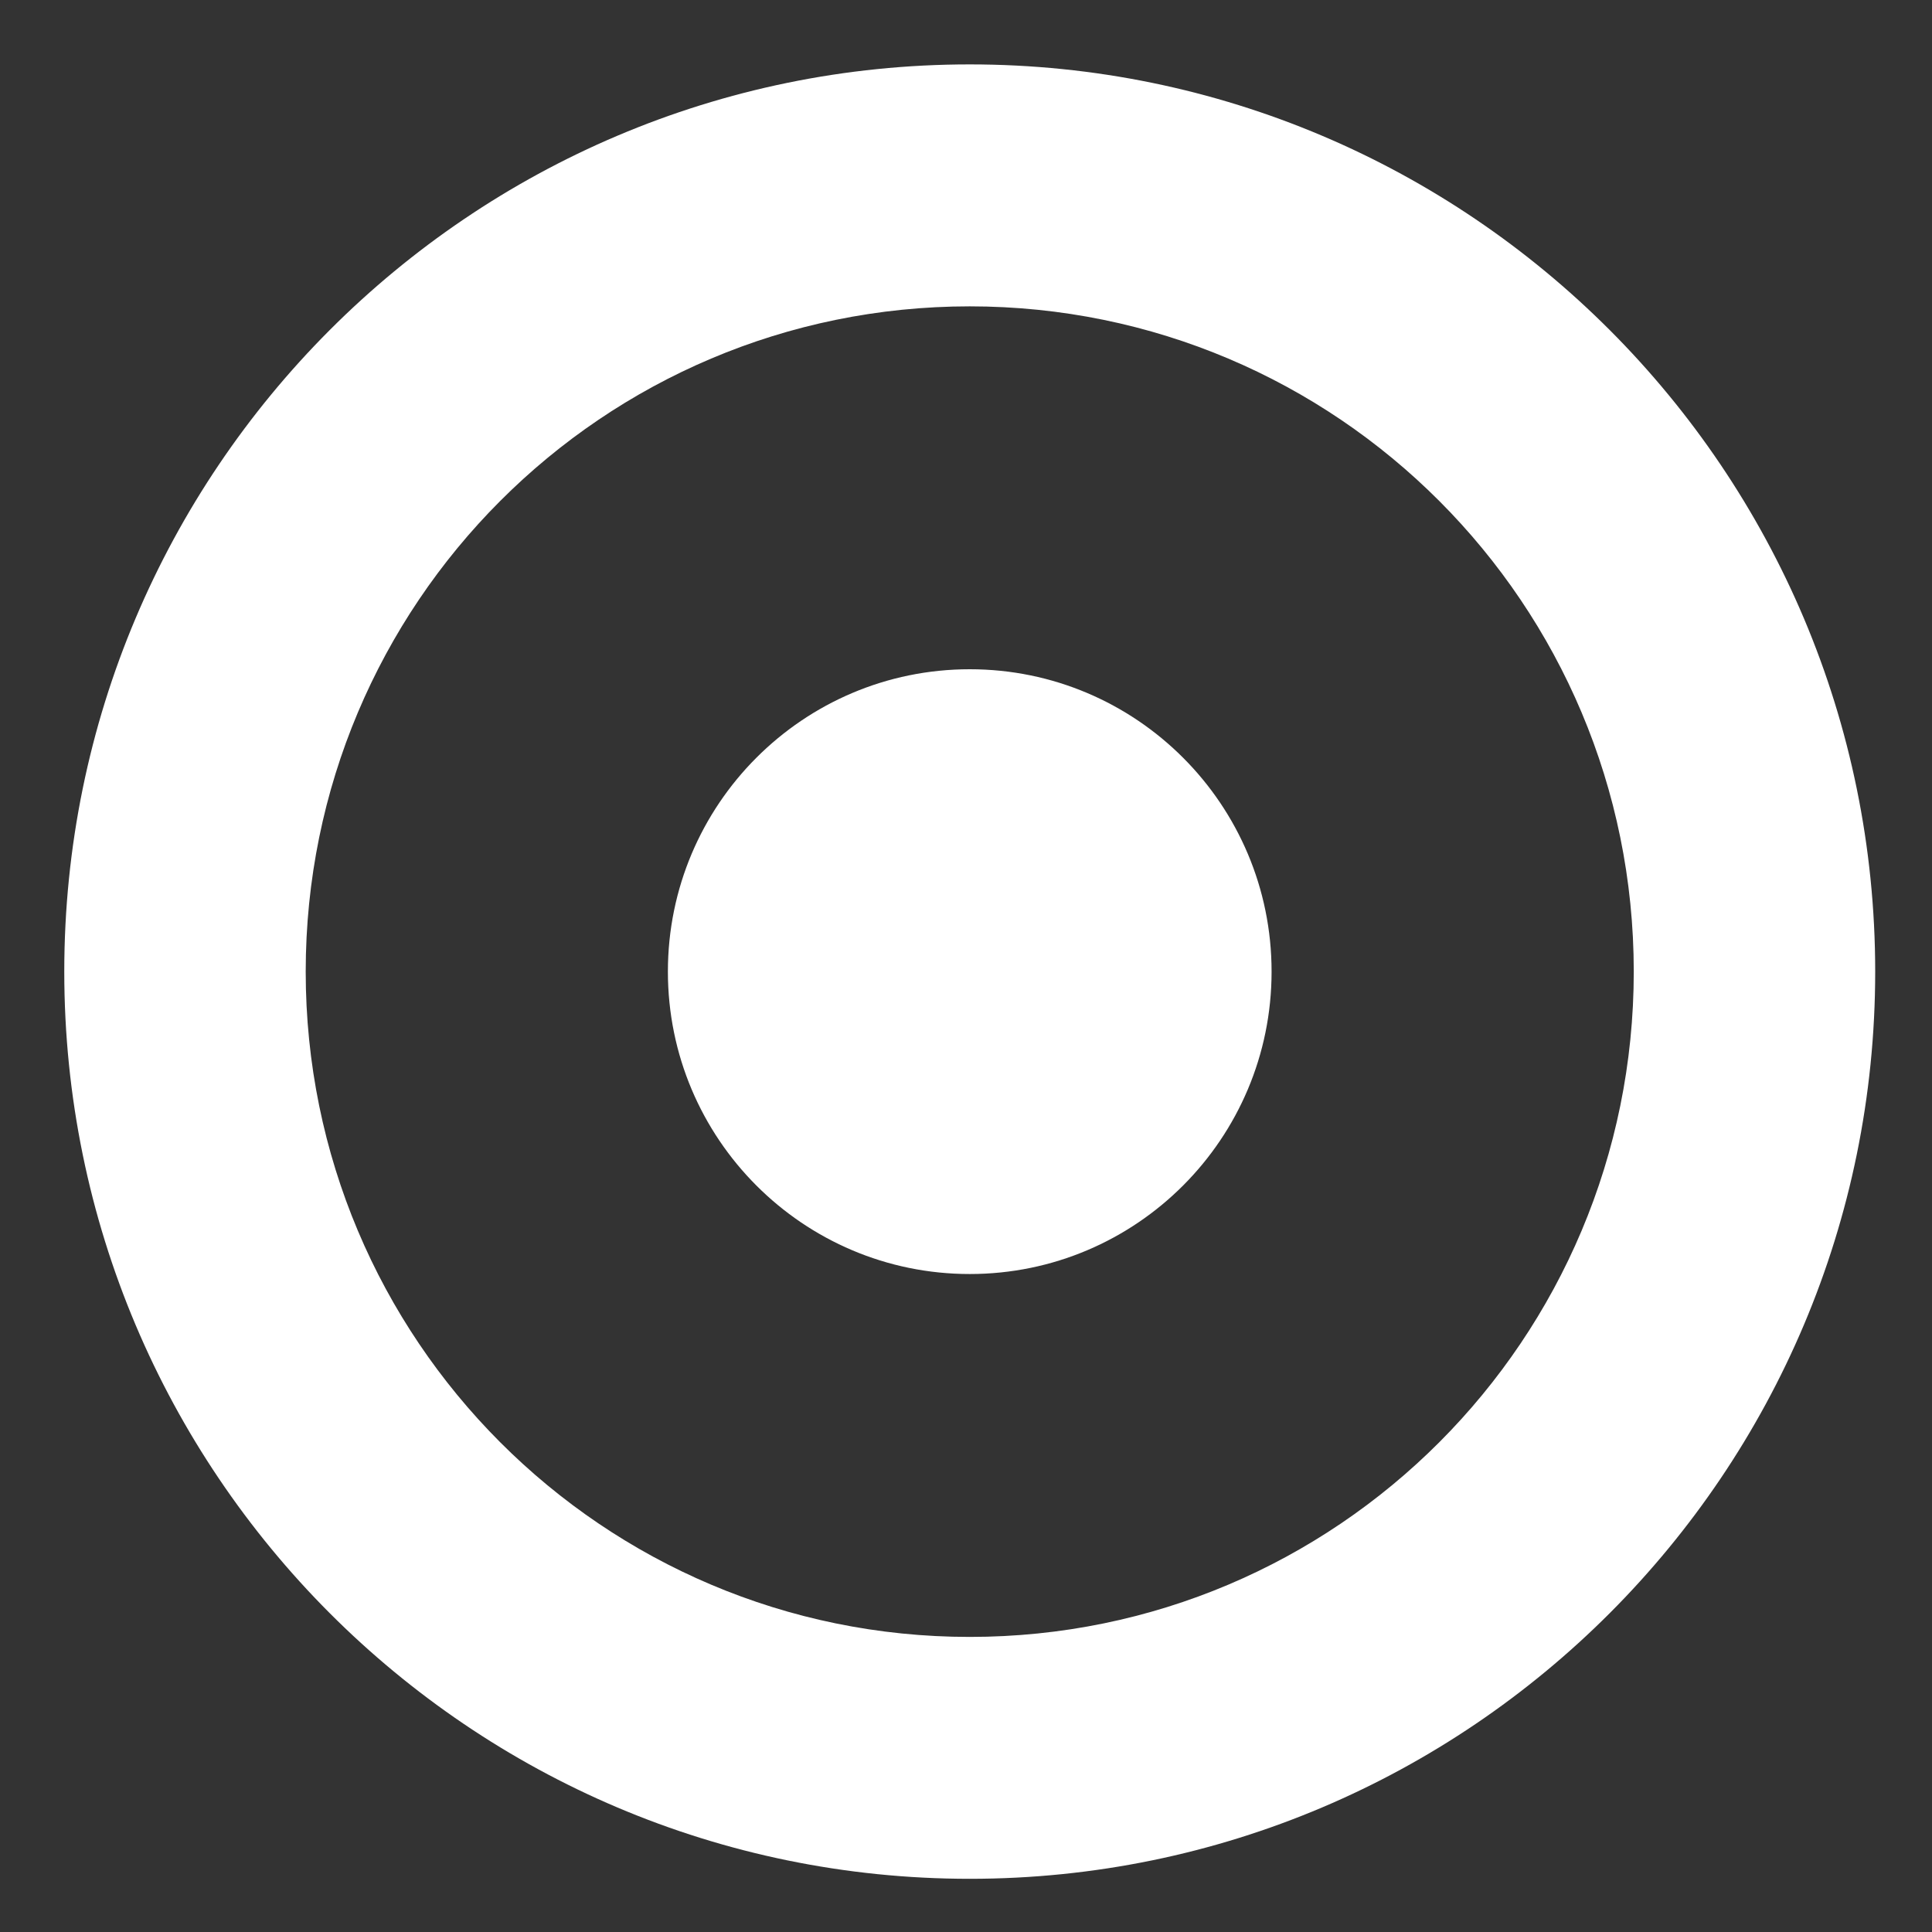
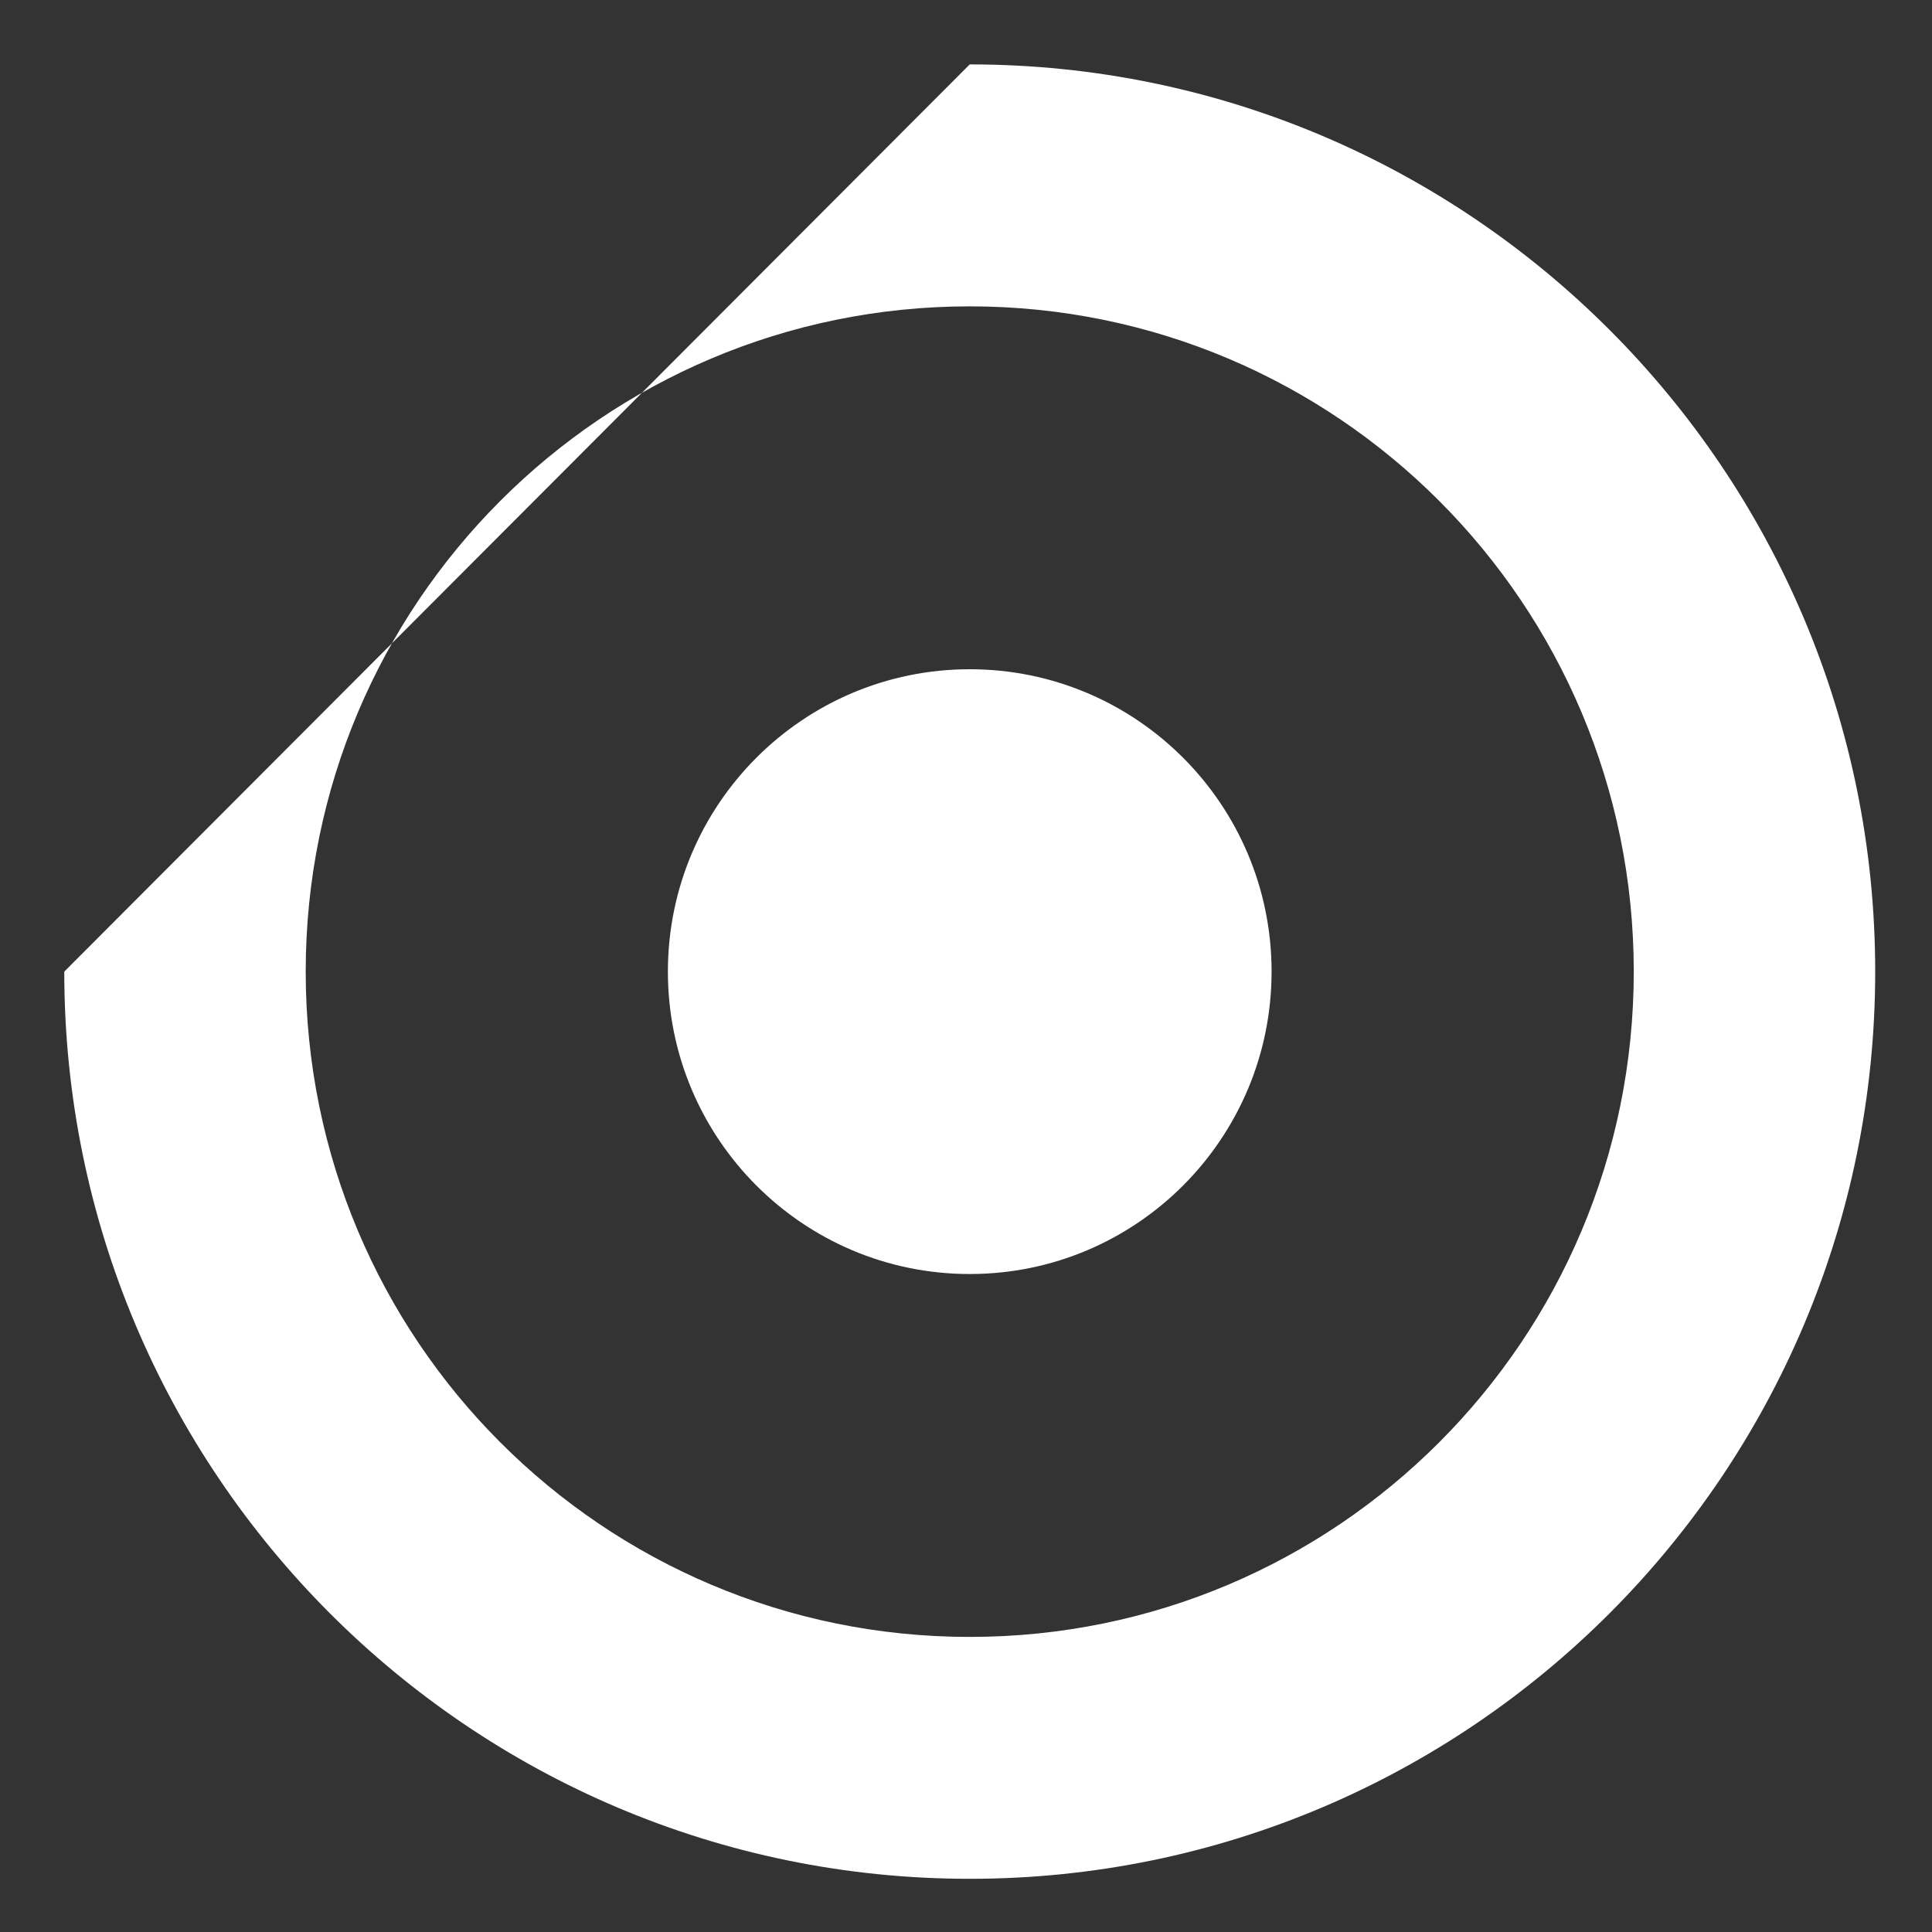
<svg xmlns="http://www.w3.org/2000/svg" width="30" height="30" viewBox="0 0 30 30" fill="none">
  <rect x="0" y="0" width="30" height="30" fill="#333333" stroke="none" />
-   <path fill-rule="evenodd" clip-rule="evenodd" d="M0.998 15.087C0.998 22.863 7.297 29.174 15.058 29.174C22.819 29.174 29.118 22.863 29.118 15.087C29.118 7.311 22.819 1 15.058 1C7.297 1 0.998 7.311 0.998 15.087ZM4.747 15.087C4.747 9.377 9.359 4.757 15.058 4.757C20.757 4.757 25.369 9.377 25.369 15.087C25.369 20.797 20.757 25.418 15.058 25.418C9.359 25.418 4.747 20.797 4.747 15.087ZM19.745 15.087C19.745 17.681 17.646 19.783 15.058 19.783C12.47 19.783 10.371 17.681 10.371 15.087C10.371 12.494 12.47 10.392 15.058 10.392C17.646 10.392 19.745 12.494 19.745 15.087Z" fill="white" />
+   <path fill-rule="evenodd" clip-rule="evenodd" d="M0.998 15.087C0.998 22.863 7.297 29.174 15.058 29.174C22.819 29.174 29.118 22.863 29.118 15.087C29.118 7.311 22.819 1 15.058 1ZM4.747 15.087C4.747 9.377 9.359 4.757 15.058 4.757C20.757 4.757 25.369 9.377 25.369 15.087C25.369 20.797 20.757 25.418 15.058 25.418C9.359 25.418 4.747 20.797 4.747 15.087ZM19.745 15.087C19.745 17.681 17.646 19.783 15.058 19.783C12.47 19.783 10.371 17.681 10.371 15.087C10.371 12.494 12.47 10.392 15.058 10.392C17.646 10.392 19.745 12.494 19.745 15.087Z" fill="white" />
</svg>